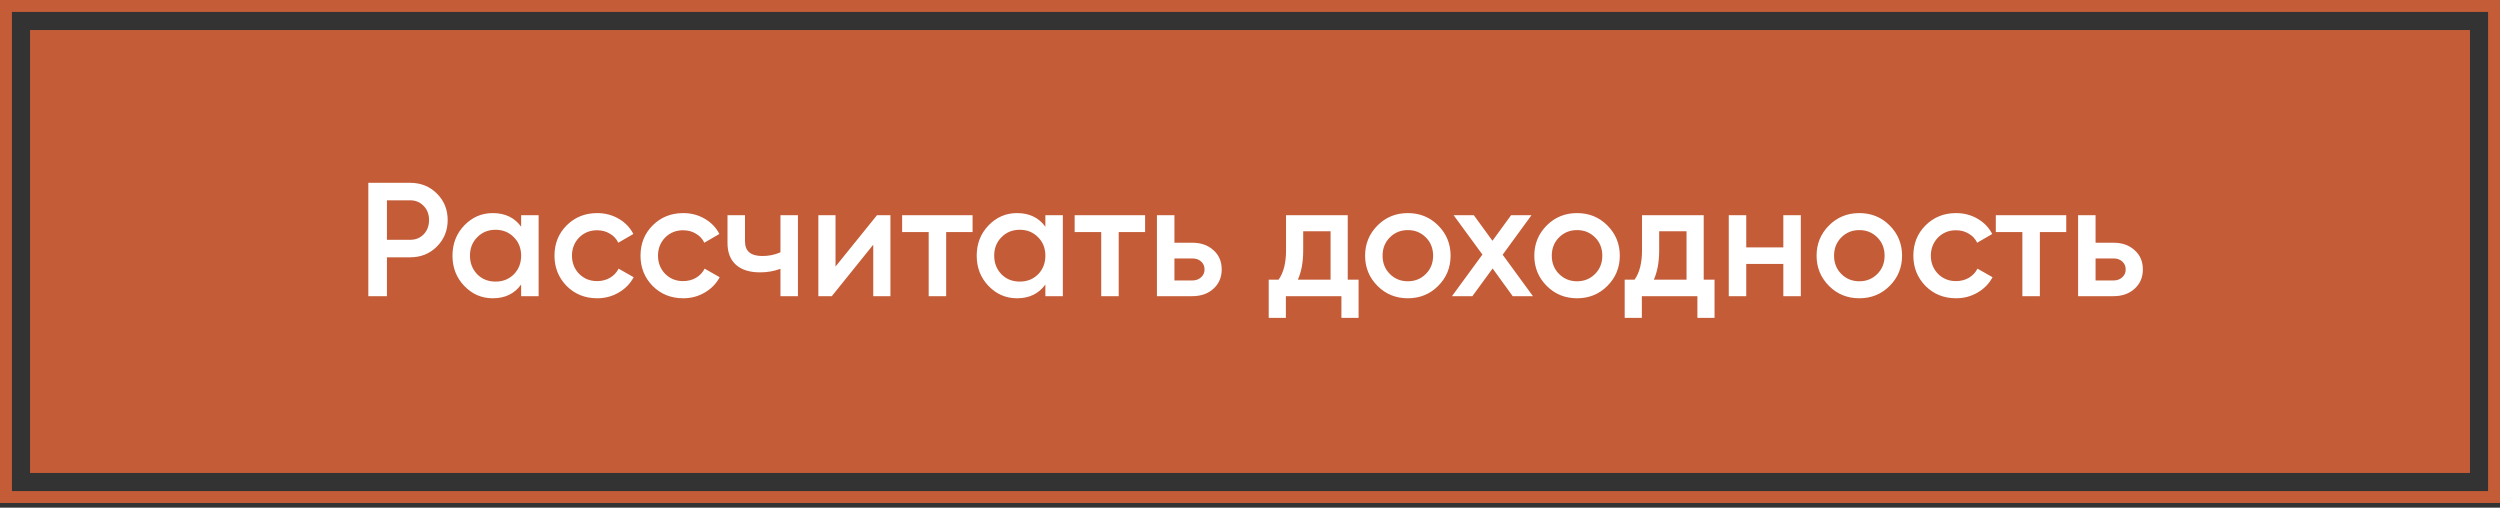
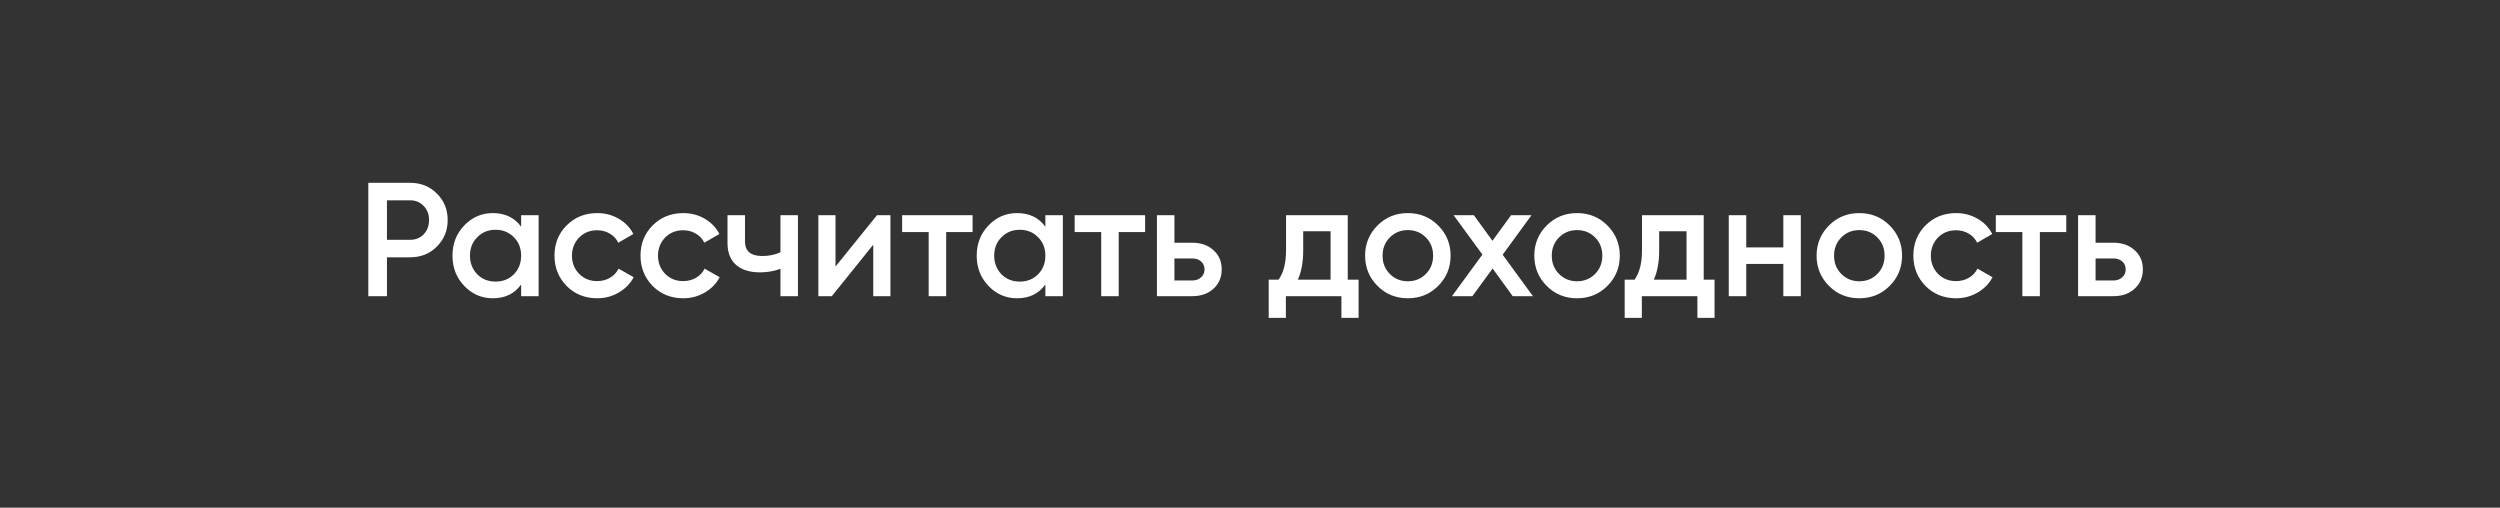
<svg xmlns="http://www.w3.org/2000/svg" width="458" height="93" viewBox="0 0 458 93" fill="none">
  <rect x="0" y="0" width="458" height="93" fill="#333333" stroke="none" />
-   <rect x="5.502" y="5.501" width="446.997" height="81.147" fill="#C45C37" />
-   <rect x="1.093" y="1.093" width="455.814" height="89.964" stroke="#C45C37" stroke-width="2.186" />
  <path d="M67.477 33.492H75.131C77.089 33.492 78.721 34.145 80.026 35.45C81.351 36.755 82.014 38.377 82.014 40.315C82.014 42.234 81.351 43.855 80.026 45.18C78.721 46.486 77.089 47.138 75.131 47.138H70.889V54.258H67.477V33.492ZM70.889 43.934H75.131C76.14 43.934 76.97 43.598 77.623 42.926C78.276 42.234 78.602 41.363 78.602 40.315C78.602 39.267 78.276 38.407 77.623 37.734C76.97 37.042 76.14 36.696 75.131 36.696H70.889V43.934ZM95.473 41.532V39.425H98.677V54.258H95.473V52.122C94.266 53.803 92.536 54.644 90.281 54.644C88.244 54.644 86.504 53.892 85.06 52.389C83.616 50.886 82.894 49.037 82.894 46.842C82.894 44.647 83.616 42.797 85.06 41.294C86.504 39.791 88.244 39.039 90.281 39.039C92.536 39.039 94.266 39.87 95.473 41.532ZM87.433 50.253C88.323 51.143 89.441 51.588 90.785 51.588C92.13 51.588 93.248 51.143 94.138 50.253C95.028 49.344 95.473 48.206 95.473 46.842C95.473 45.477 95.028 44.35 94.138 43.46C93.248 42.55 92.13 42.095 90.785 42.095C89.441 42.095 88.323 42.55 87.433 43.46C86.543 44.35 86.098 45.477 86.098 46.842C86.098 48.187 86.543 49.324 87.433 50.253ZM109.412 54.644C107.178 54.644 105.309 53.892 103.805 52.389C102.322 50.867 101.581 49.017 101.581 46.842C101.581 44.627 102.322 42.778 103.805 41.294C105.309 39.791 107.178 39.039 109.412 39.039C110.856 39.039 112.171 39.386 113.358 40.078C114.545 40.77 115.435 41.7 116.028 42.867L113.269 44.468C112.933 43.757 112.419 43.203 111.726 42.807C111.054 42.392 110.273 42.184 109.383 42.184C108.077 42.184 106.98 42.629 106.09 43.519C105.22 44.429 104.784 45.536 104.784 46.842C104.784 48.147 105.22 49.255 106.09 50.164C106.98 51.054 108.077 51.499 109.383 51.499C110.253 51.499 111.034 51.302 111.726 50.906C112.438 50.491 112.972 49.927 113.328 49.215L116.087 50.787C115.454 51.974 114.535 52.913 113.328 53.606C112.142 54.298 110.836 54.644 109.412 54.644ZM125.173 54.644C122.938 54.644 121.069 53.892 119.566 52.389C118.082 50.867 117.341 49.017 117.341 46.842C117.341 44.627 118.082 42.778 119.566 41.294C121.069 39.791 122.938 39.039 125.173 39.039C126.616 39.039 127.932 39.386 129.118 40.078C130.305 40.77 131.195 41.7 131.788 42.867L129.029 44.468C128.693 43.757 128.179 43.203 127.487 42.807C126.814 42.392 126.033 42.184 125.143 42.184C123.838 42.184 122.74 42.629 121.85 43.519C120.98 44.429 120.545 45.536 120.545 46.842C120.545 48.147 120.98 49.255 121.85 50.164C122.74 51.054 123.838 51.499 125.143 51.499C126.013 51.499 126.794 51.302 127.487 50.906C128.199 50.491 128.733 49.927 129.089 49.215L131.847 50.787C131.215 51.974 130.295 52.913 129.089 53.606C127.902 54.298 126.597 54.644 125.173 54.644ZM142.979 46.219V39.425H146.183V54.258H142.979V49.245C141.812 49.68 140.566 49.897 139.241 49.897C137.362 49.897 135.899 49.443 134.85 48.533C133.802 47.603 133.278 46.268 133.278 44.528V39.425H136.482V44.231C136.482 46.011 137.54 46.901 139.656 46.901C140.863 46.901 141.97 46.674 142.979 46.219ZM153.068 48.829L160.663 39.425H163.125V54.258H159.98V44.825L152.386 54.258H149.923V39.425H153.068V48.829ZM165.27 39.425H178.175V42.511H173.339V54.258H170.135V42.511H165.27V39.425ZM191.511 41.532V39.425H194.715V54.258H191.511V52.122C190.305 53.803 188.574 54.644 186.32 54.644C184.283 54.644 182.542 53.892 181.098 52.389C179.655 50.886 178.933 49.037 178.933 46.842C178.933 44.647 179.655 42.797 181.098 41.294C182.542 39.791 184.283 39.039 186.32 39.039C188.574 39.039 190.305 39.87 191.511 41.532ZM183.472 50.253C184.362 51.143 185.479 51.588 186.824 51.588C188.169 51.588 189.286 51.143 190.176 50.253C191.066 49.344 191.511 48.206 191.511 46.842C191.511 45.477 191.066 44.35 190.176 43.46C189.286 42.55 188.169 42.095 186.824 42.095C185.479 42.095 184.362 42.55 183.472 43.46C182.582 44.35 182.137 45.477 182.137 46.842C182.137 48.187 182.582 49.324 183.472 50.253ZM196.877 39.425H209.782V42.511H204.947V54.258H201.743V42.511H196.877V39.425ZM215.154 44.468H218.417C220.019 44.468 221.315 44.923 222.304 45.833C223.312 46.723 223.817 47.9 223.817 49.363C223.817 50.807 223.312 51.984 222.304 52.894C221.315 53.803 220.019 54.258 218.417 54.258H211.95V39.425H215.154V44.468ZM215.154 51.381H218.447C219.08 51.381 219.604 51.193 220.019 50.817C220.454 50.441 220.672 49.957 220.672 49.363C220.672 48.77 220.464 48.285 220.049 47.91C219.634 47.534 219.1 47.346 218.447 47.346H215.154V51.381ZM246.905 39.425V51.232H248.893V58.234H245.748V54.258H235.573V58.234H232.428V51.232H234.238C235.148 49.967 235.602 48.177 235.602 45.863V39.425H246.905ZM237.768 51.232H243.761V42.362H238.747V45.863C238.747 47.999 238.421 49.789 237.768 51.232ZM263.465 52.389C261.962 53.892 260.112 54.644 257.917 54.644C255.722 54.644 253.873 53.892 252.37 52.389C250.847 50.867 250.085 49.017 250.085 46.842C250.085 44.666 250.847 42.817 252.37 41.294C253.873 39.791 255.722 39.039 257.917 39.039C260.112 39.039 261.962 39.791 263.465 41.294C264.988 42.817 265.749 44.666 265.749 46.842C265.749 49.017 264.988 50.867 263.465 52.389ZM253.289 46.842C253.289 48.187 253.734 49.304 254.624 50.194C255.514 51.084 256.612 51.529 257.917 51.529C259.222 51.529 260.32 51.084 261.21 50.194C262.1 49.304 262.545 48.187 262.545 46.842C262.545 45.497 262.1 44.38 261.21 43.489C260.32 42.599 259.222 42.154 257.917 42.154C256.612 42.154 255.514 42.599 254.624 43.489C253.734 44.38 253.289 45.497 253.289 46.842ZM275.287 46.664L280.835 54.258H277.127L273.448 49.185L269.74 54.258H266.002L271.579 46.634L266.299 39.425H270.007L273.418 44.112L276.83 39.425H280.568L275.287 46.664ZM294.464 52.389C292.961 53.892 291.111 54.644 288.916 54.644C286.721 54.644 284.872 53.892 283.368 52.389C281.846 50.867 281.084 49.017 281.084 46.842C281.084 44.666 281.846 42.817 283.368 41.294C284.872 39.791 286.721 39.039 288.916 39.039C291.111 39.039 292.961 39.791 294.464 41.294C295.986 42.817 296.748 44.666 296.748 46.842C296.748 49.017 295.986 50.867 294.464 52.389ZM284.288 46.842C284.288 48.187 284.733 49.304 285.623 50.194C286.513 51.084 287.611 51.529 288.916 51.529C290.221 51.529 291.319 51.084 292.209 50.194C293.099 49.304 293.544 48.187 293.544 46.842C293.544 45.497 293.099 44.38 292.209 43.489C291.319 42.599 290.221 42.154 288.916 42.154C287.611 42.154 286.513 42.599 285.623 43.489C284.733 44.38 284.288 45.497 284.288 46.842ZM312.119 39.425V51.232H314.106V58.234H310.962V54.258H300.786V58.234H297.642V51.232H299.451C300.361 49.967 300.816 48.177 300.816 45.863V39.425H312.119ZM302.982 51.232H308.974V42.362H303.96V45.863C303.96 47.999 303.634 49.789 302.982 51.232ZM326.706 45.329V39.425H329.91V54.258H326.706V48.355H319.913V54.258H316.709V39.425H319.913V45.329H326.706ZM346.177 52.389C344.674 53.892 342.824 54.644 340.629 54.644C338.434 54.644 336.585 53.892 335.081 52.389C333.559 50.867 332.797 49.017 332.797 46.842C332.797 44.666 333.559 42.817 335.081 41.294C336.585 39.791 338.434 39.039 340.629 39.039C342.824 39.039 344.674 39.791 346.177 41.294C347.7 42.817 348.461 44.666 348.461 46.842C348.461 49.017 347.7 50.867 346.177 52.389ZM336.001 46.842C336.001 48.187 336.446 49.304 337.336 50.194C338.226 51.084 339.324 51.529 340.629 51.529C341.934 51.529 343.032 51.084 343.922 50.194C344.812 49.304 345.257 48.187 345.257 46.842C345.257 45.497 344.812 44.38 343.922 43.489C343.032 42.599 341.934 42.154 340.629 42.154C339.324 42.154 338.226 42.599 337.336 43.489C336.446 44.38 336.001 45.497 336.001 46.842ZM358.359 54.644C356.124 54.644 354.255 53.892 352.752 52.389C351.269 50.867 350.527 49.017 350.527 46.842C350.527 44.627 351.269 42.778 352.752 41.294C354.255 39.791 356.124 39.039 358.359 39.039C359.803 39.039 361.118 39.386 362.305 40.078C363.491 40.77 364.381 41.7 364.975 42.867L362.216 44.468C361.88 43.757 361.365 43.203 360.673 42.807C360.001 42.392 359.22 42.184 358.33 42.184C357.024 42.184 355.927 42.629 355.037 43.519C354.166 44.429 353.731 45.536 353.731 46.842C353.731 48.147 354.166 49.255 355.037 50.164C355.927 51.054 357.024 51.499 358.33 51.499C359.2 51.499 359.981 51.302 360.673 50.906C361.385 50.491 361.919 49.927 362.275 49.215L365.034 50.787C364.401 51.974 363.482 52.913 362.275 53.606C361.089 54.298 359.783 54.644 358.359 54.644ZM365.633 39.425H378.538V42.511H373.702V54.258H370.498V42.511H365.633V39.425ZM383.909 44.468H387.173C388.775 44.468 390.07 44.923 391.059 45.833C392.068 46.723 392.572 47.9 392.572 49.363C392.572 50.807 392.068 51.984 391.059 52.894C390.07 53.803 388.775 54.258 387.173 54.258H380.706V39.425H383.909V44.468ZM383.909 51.381H387.202C387.835 51.381 388.359 51.193 388.775 50.817C389.21 50.441 389.427 49.957 389.427 49.363C389.427 48.77 389.22 48.285 388.804 47.91C388.389 47.534 387.855 47.346 387.202 47.346H383.909V51.381Z" fill="white" />
</svg>